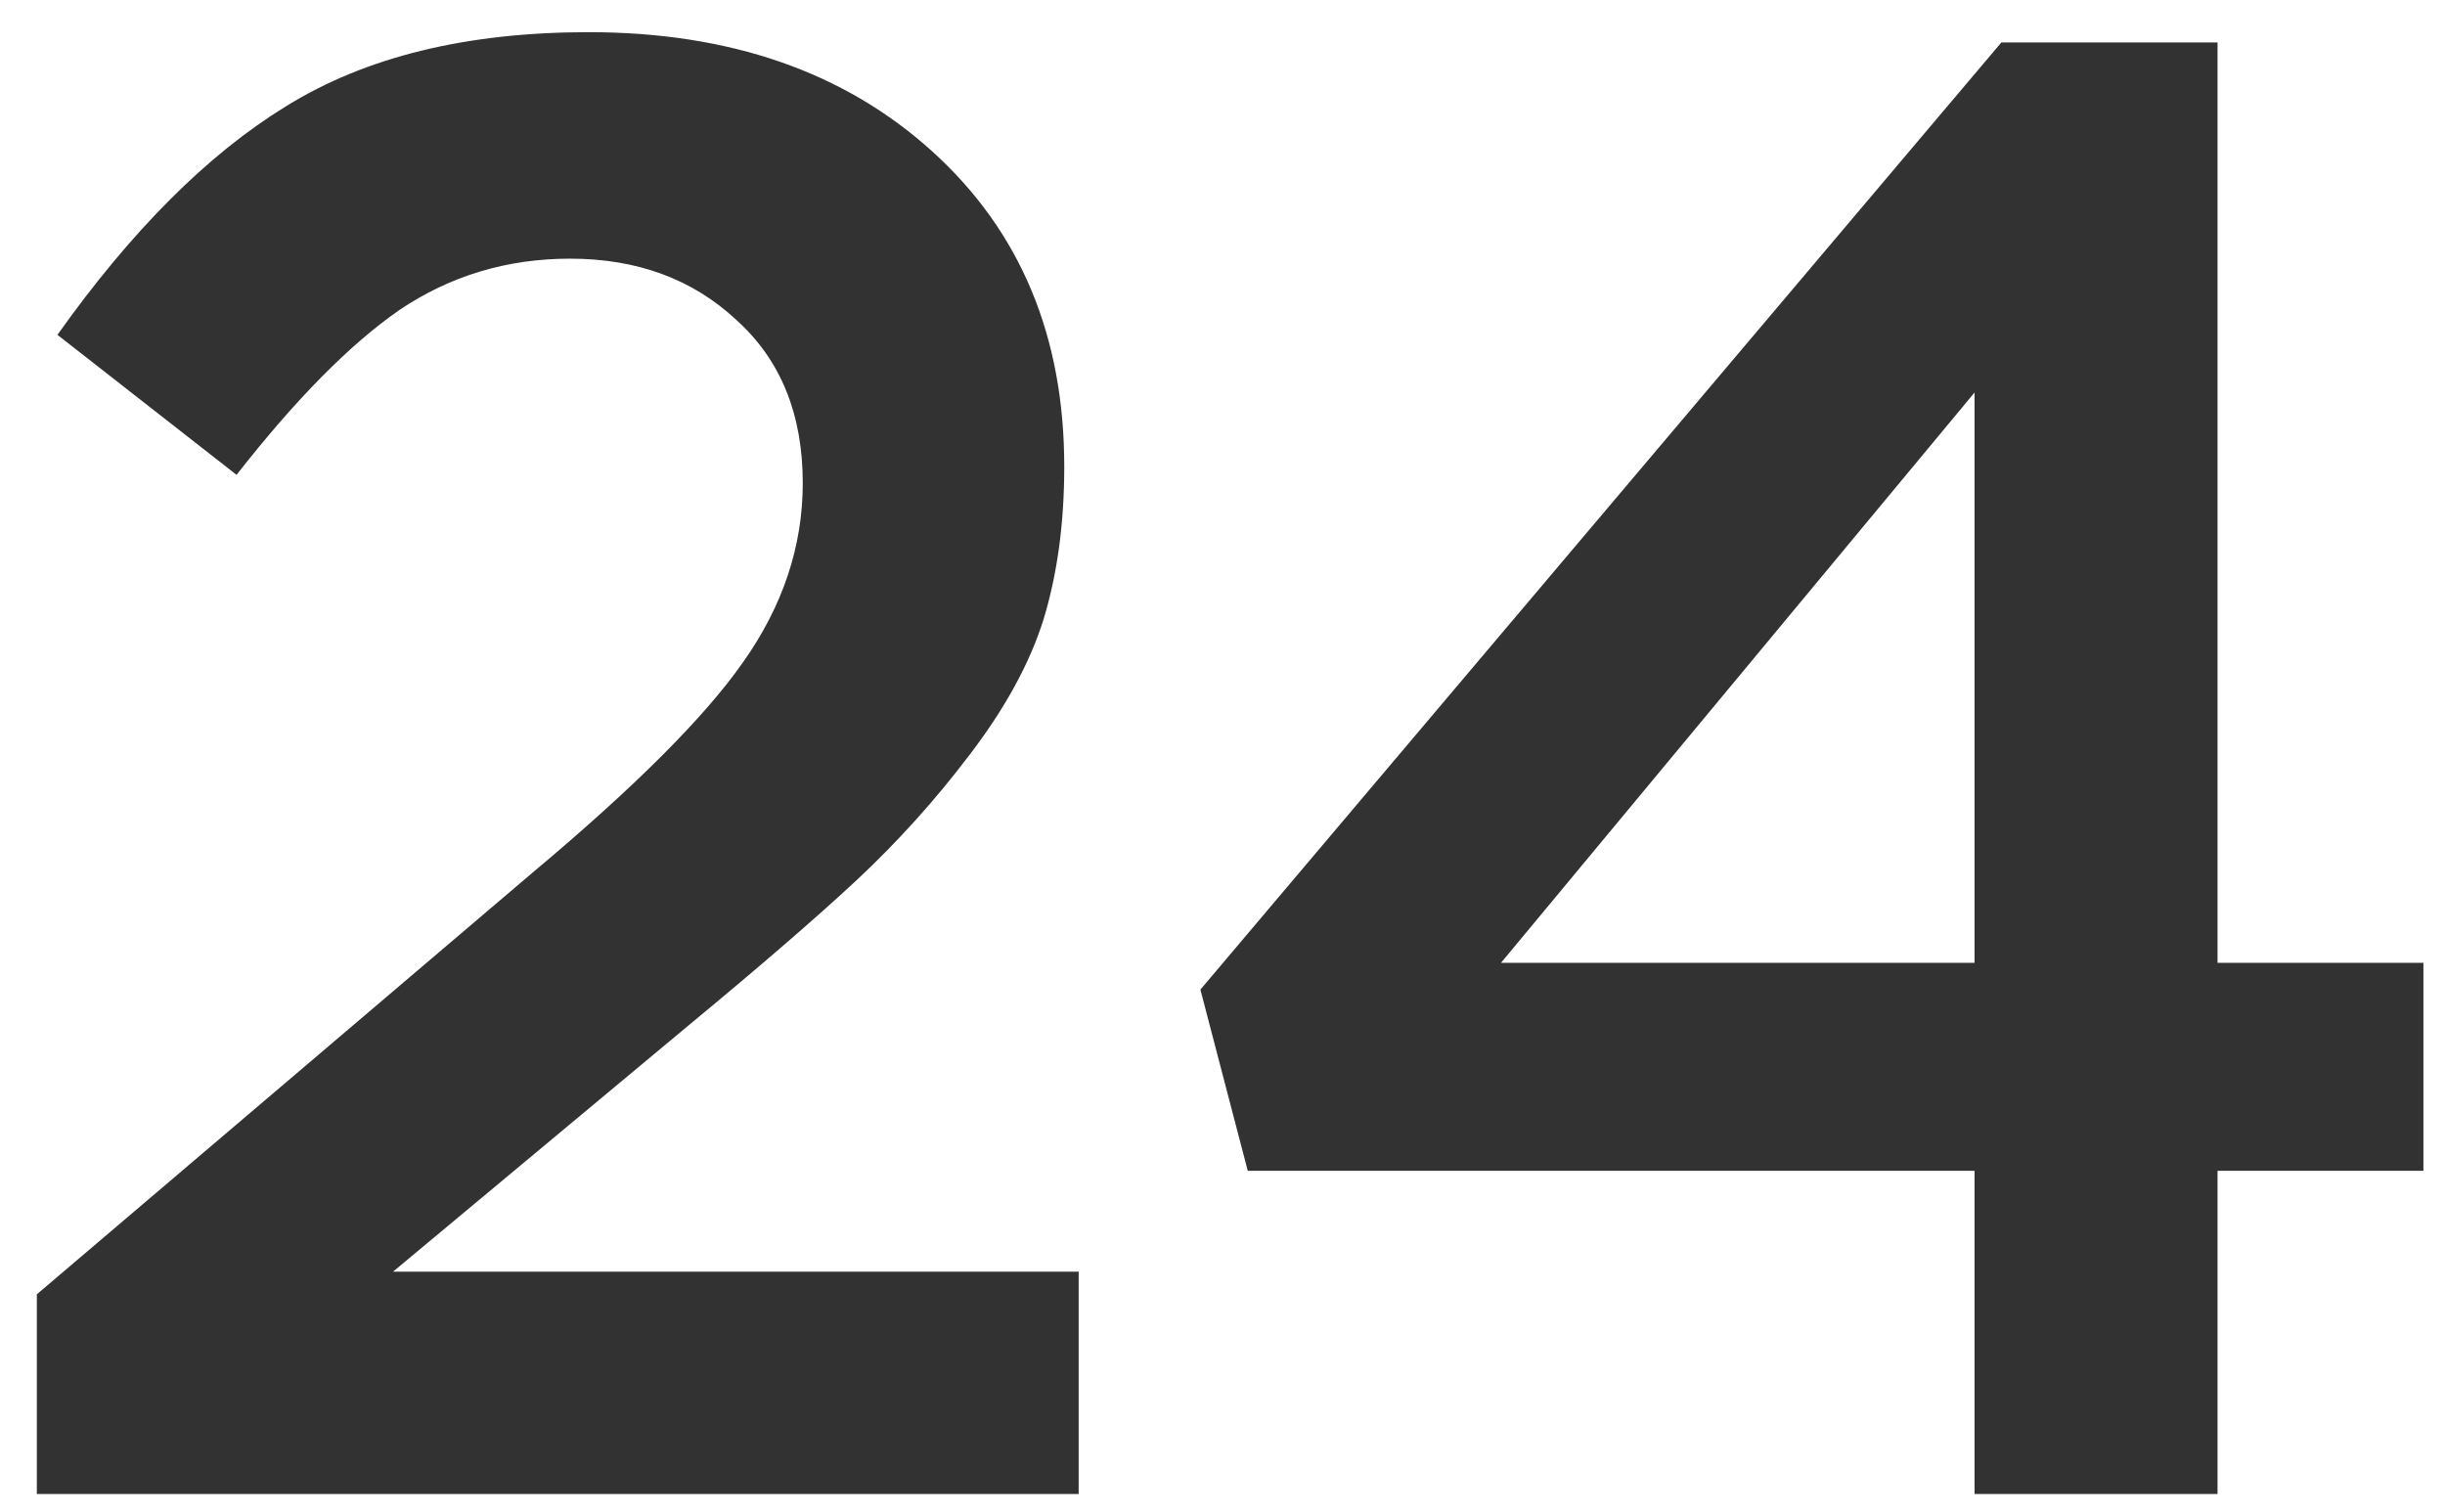
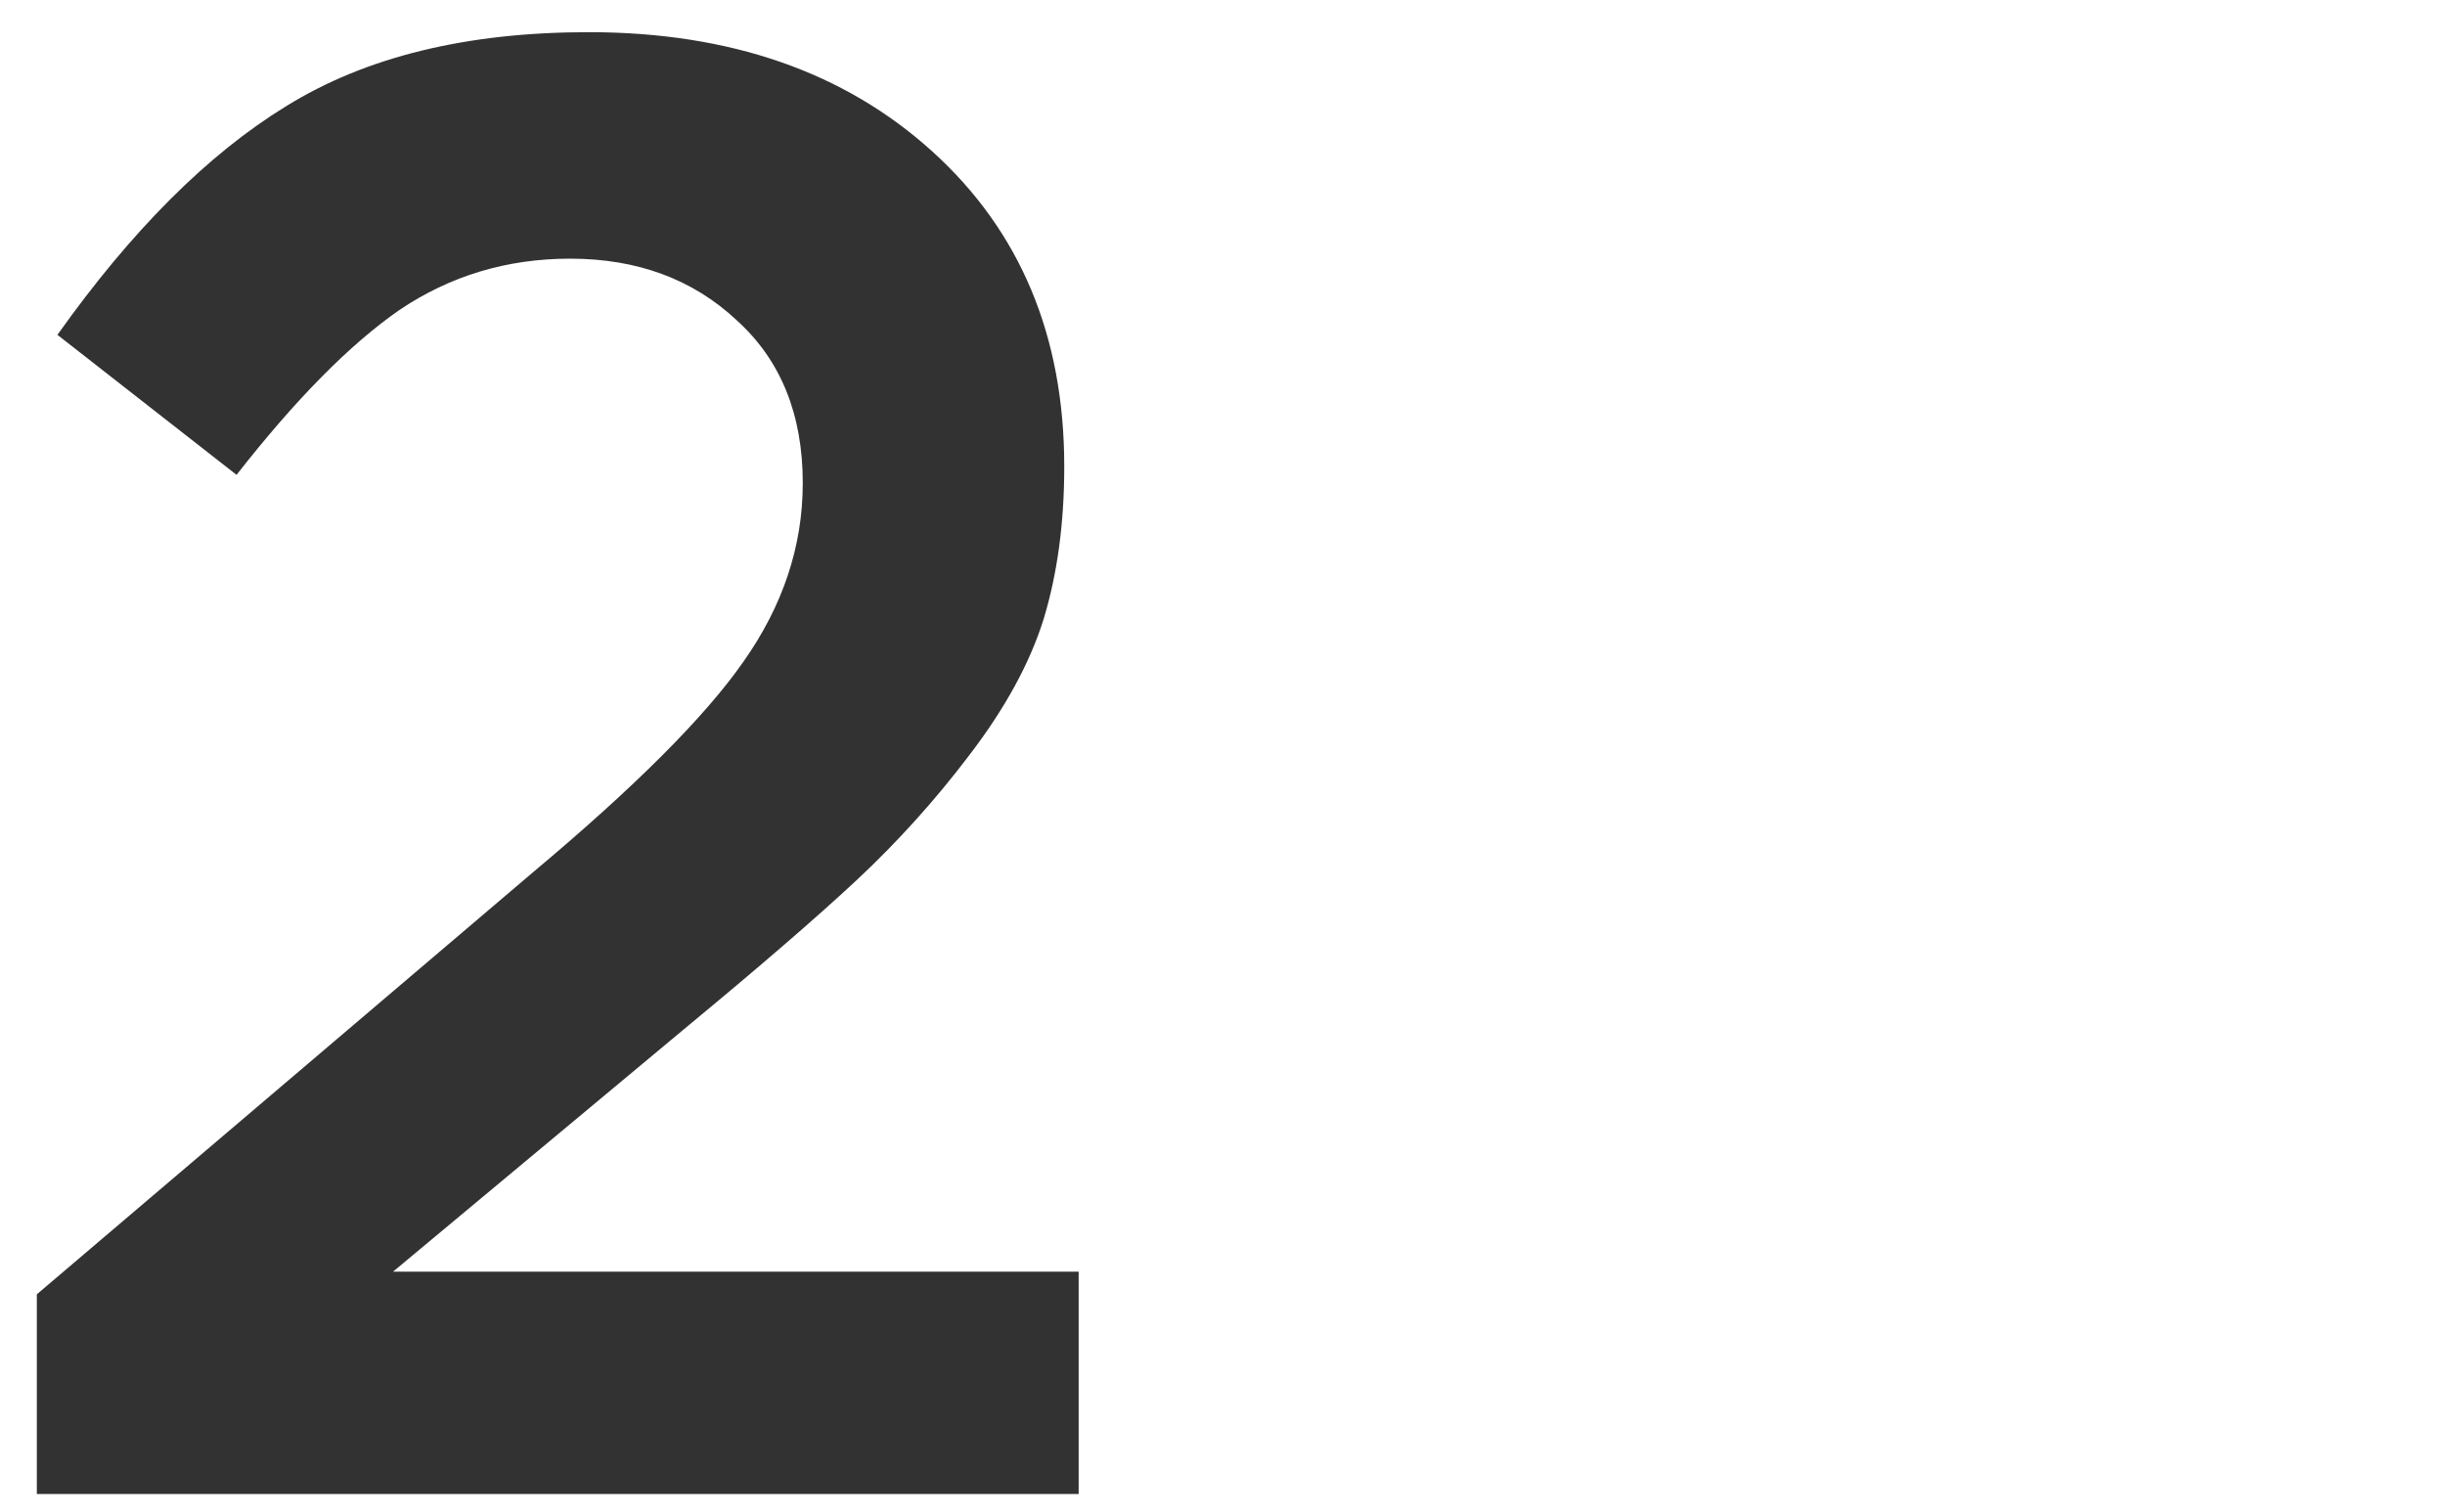
<svg xmlns="http://www.w3.org/2000/svg" width="76" height="47" viewBox="0 0 76 47" fill="none">
-   <path d="M1.145 46.44L1.145 40.232L16.569 27.112C19.727 24.467 21.903 22.291 23.097 20.584C24.335 18.835 24.953 16.979 24.953 15.016C24.953 12.883 24.271 11.197 22.905 9.96C21.54 8.68 19.812 8.04 17.721 8.04C15.759 8.04 13.988 8.573 12.409 9.64C10.873 10.707 9.188 12.413 7.353 14.76L1.785 10.408C4.089 7.165 6.457 4.797 8.889 3.304C11.364 1.768 14.5 1 18.297 1C22.692 1 26.255 2.237 28.985 4.712C31.716 7.187 33.081 10.451 33.081 14.504C33.081 16.253 32.868 17.832 32.441 19.24C32.015 20.605 31.247 22.013 30.137 23.464C29.071 24.872 27.897 26.173 26.617 27.368C25.38 28.52 23.652 30.013 21.433 31.848L12.217 39.528H33.529V46.44H1.145Z" fill="#323232" />
-   <path d="M61.377 46.44V36.392H38.785L37.313 30.76L62.209 1.32L68.929 1.32V29.928H75.329V36.392H68.929V46.44H61.377ZM46.657 29.928H61.377V12.2L46.657 29.928Z" fill="#323232" />
+   <path d="M1.145 46.44L1.145 40.232L16.569 27.112C19.727 24.467 21.903 22.291 23.097 20.584C24.335 18.835 24.953 16.979 24.953 15.016C24.953 12.883 24.271 11.197 22.905 9.96C21.54 8.68 19.812 8.04 17.721 8.04C15.759 8.04 13.988 8.573 12.409 9.64C10.873 10.707 9.188 12.413 7.353 14.76L1.785 10.408C4.089 7.165 6.457 4.797 8.889 3.304C11.364 1.768 14.5 1 18.297 1C22.692 1 26.255 2.237 28.985 4.712C31.716 7.187 33.081 10.451 33.081 14.504C33.081 16.253 32.868 17.832 32.441 19.24C32.015 20.605 31.247 22.013 30.137 23.464C29.071 24.872 27.897 26.173 26.617 27.368C25.38 28.52 23.652 30.013 21.433 31.848L12.217 39.528H33.529V46.44Z" fill="#323232" />
</svg>